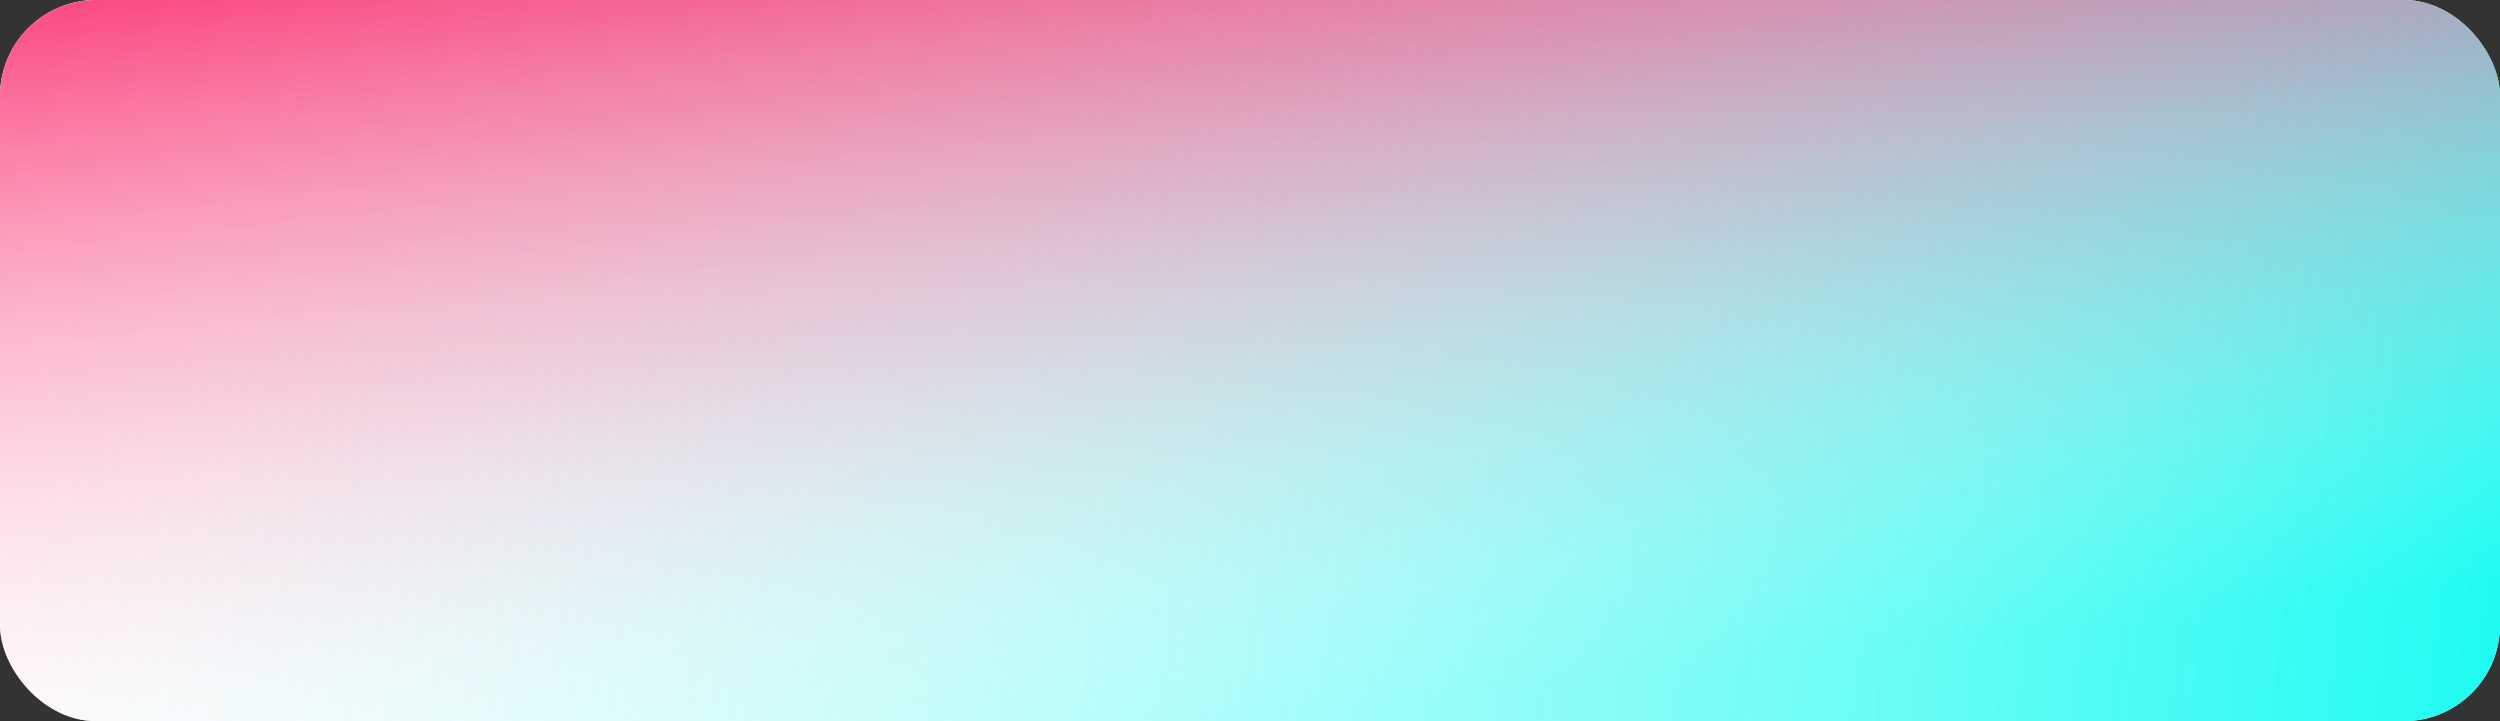
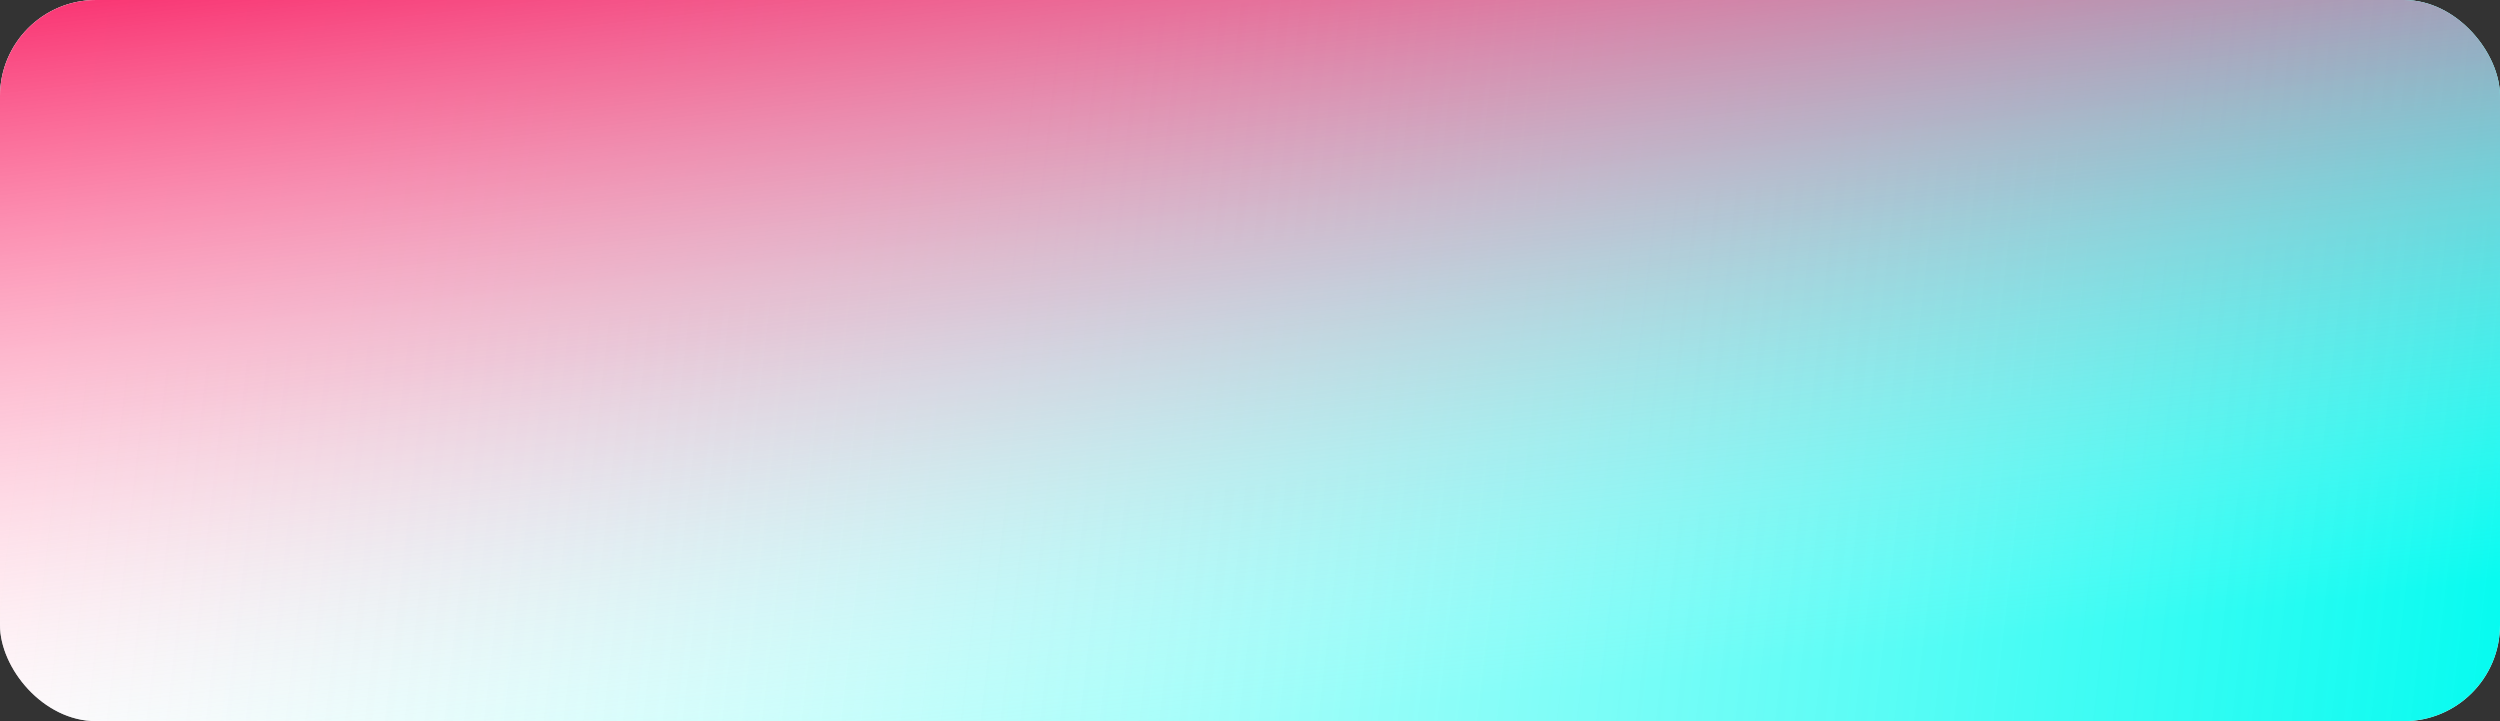
<svg xmlns="http://www.w3.org/2000/svg" width="1040" height="300" viewBox="0 0 1040 300" fill="none">
  <rect x="0" y="0" width="1040" height="300" fill="#333333" stroke="none" />
  <rect width="1040" height="300" rx="40" fill="white" />
  <rect width="1040" height="300" rx="40" fill="url(#paint0_linear)" />
  <rect width="1040" height="300" rx="40" fill="url(#paint1_linear)" />
-   <rect width="1040" height="300" rx="40" fill="white" fill-opacity="0.1" />
  <defs>
    <linearGradient id="paint0_linear" x1="1040" y1="300" x2="-8.16726e-05" y2="181.5" gradientUnits="userSpaceOnUse">
      <stop stop-color="#05FBF0" />
      <stop offset="1" stop-color="white" stop-opacity="0.5" />
    </linearGradient>
    <linearGradient id="paint1_linear" x1="488" y1="-95" x2="533.5" y2="300" gradientUnits="userSpaceOnUse">
      <stop stop-color="#F80451" />
      <stop offset="1" stop-color="white" stop-opacity="0" />
    </linearGradient>
  </defs>
</svg>